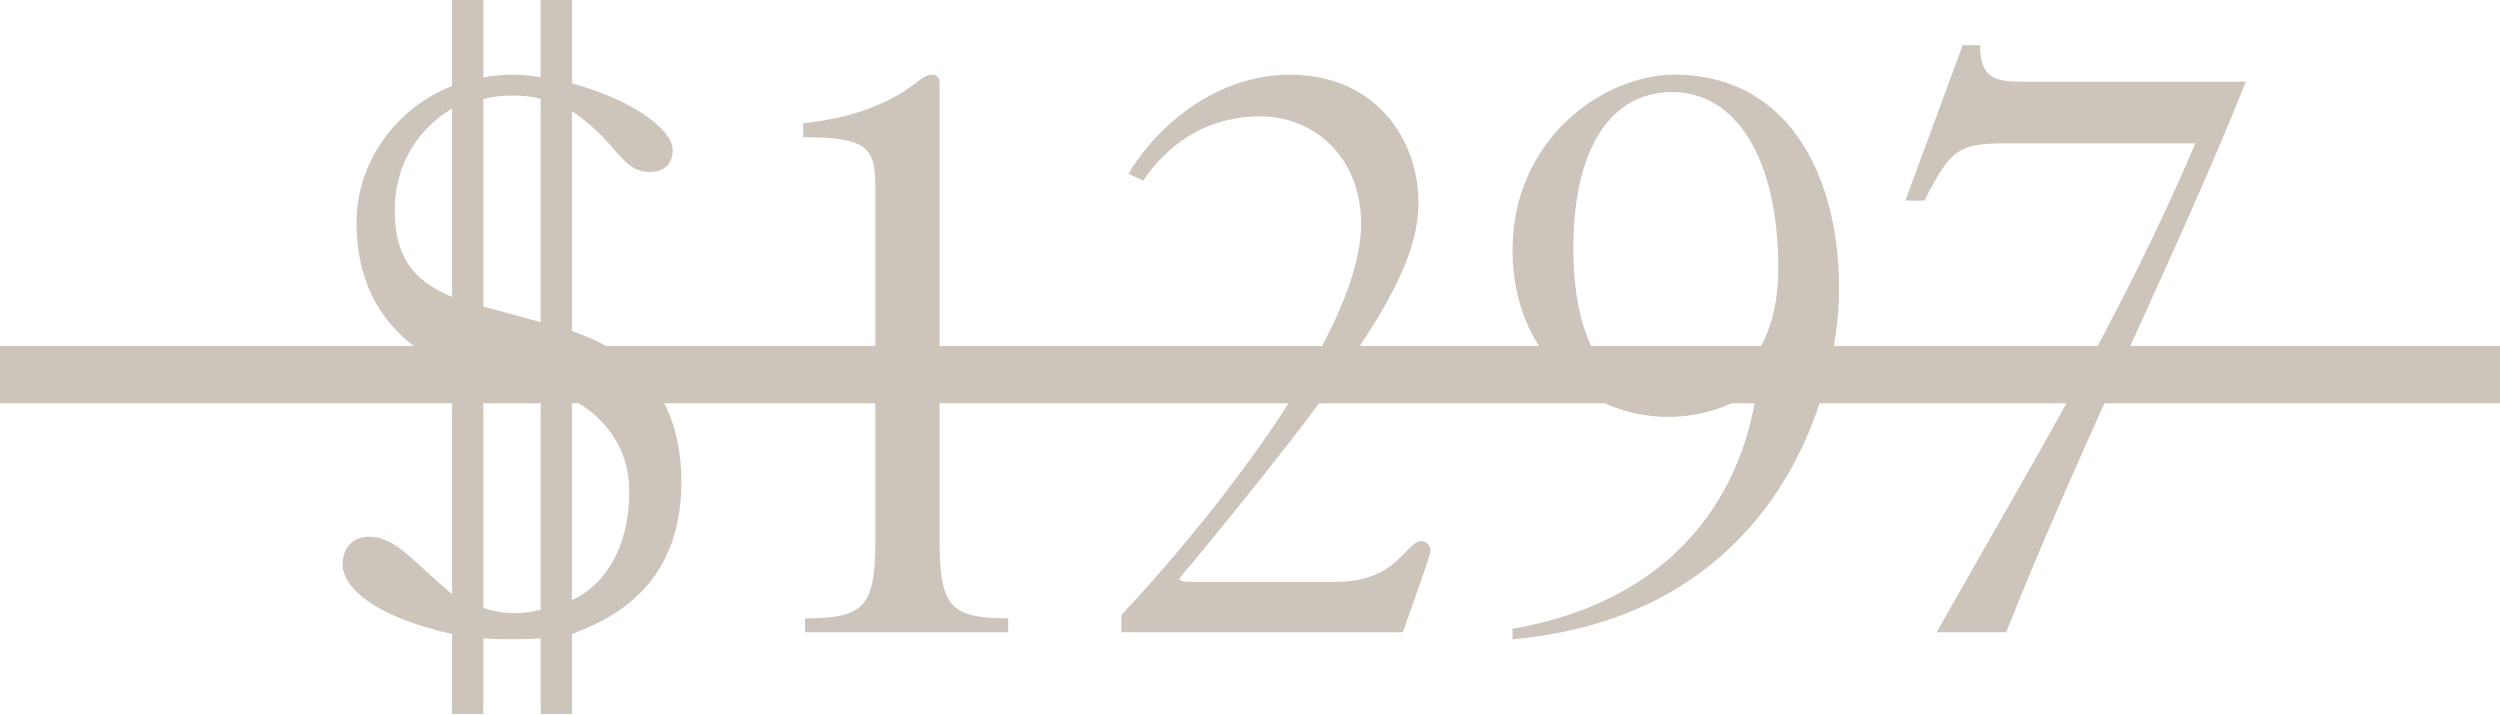
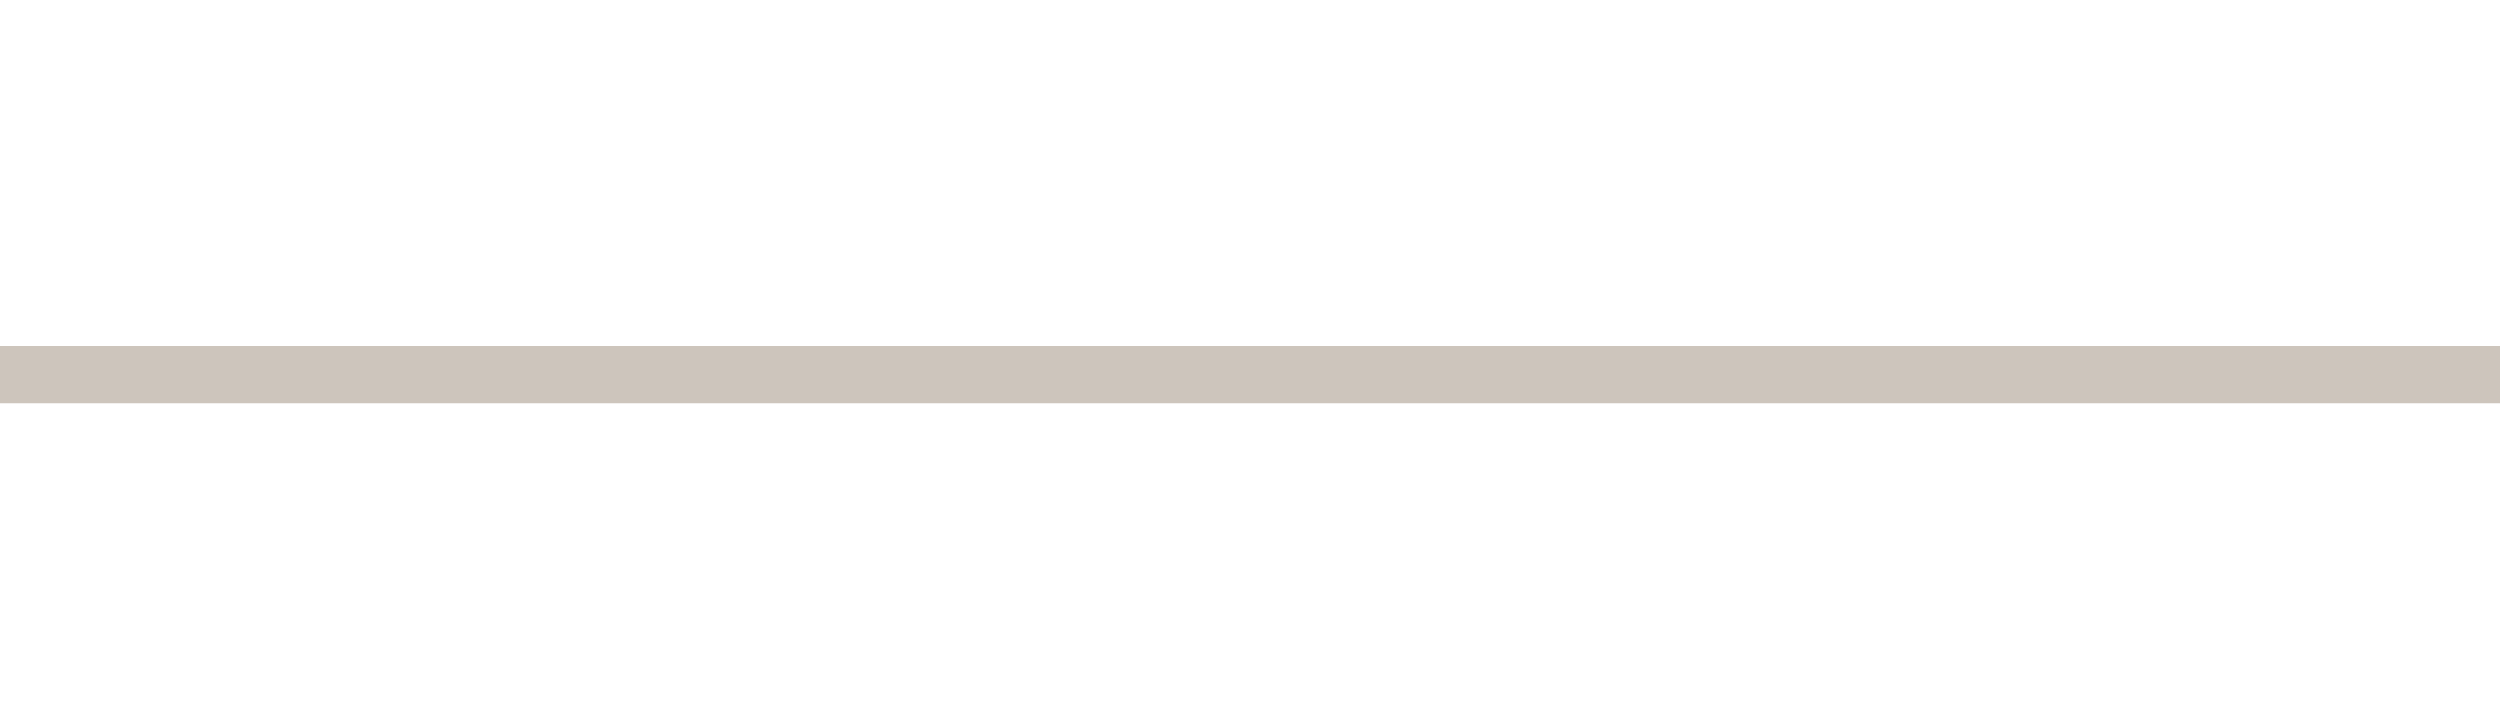
<svg xmlns="http://www.w3.org/2000/svg" width="524" height="150" viewBox="0 0 524 150" fill="none">
-   <path d="M94.756 0V18.022C83.106 22.573 74.732 33.859 74.732 46.602C74.732 60.983 81.467 71.359 94.756 77.184V124.514C87.11 118.324 83.106 112.499 77.462 112.499C73.094 112.499 71.819 115.776 71.819 118.324C71.819 123.057 78.373 129.247 94.756 132.887V149.635H101.309V133.798C103.494 133.98 105.132 133.98 106.952 133.98C109.137 133.98 111.321 133.98 113.324 133.798V149.635H119.877V132.887C126.977 130.157 142.814 123.786 142.814 101.031C142.814 79.368 128.979 72.633 119.877 69.356V23.301C129.707 29.854 130.071 36.043 136.26 36.043C139.173 36.043 140.993 34.405 140.993 31.492C140.993 26.942 132.074 20.752 119.877 17.476V0H113.324V16.201C111.321 15.837 109.683 15.655 107.499 15.655C105.314 15.655 103.676 15.837 101.309 16.201V0H94.756ZM94.756 62.257C89.659 59.89 82.741 56.614 82.741 44.235C82.741 32.221 89.841 25.667 94.756 22.755V62.257ZM113.324 67.536C109.319 66.444 105.496 65.352 101.309 64.259V20.752C103.494 20.206 105.314 20.024 107.681 20.024C109.683 20.024 111.503 20.206 113.324 20.752V67.536ZM101.309 78.64C103.858 79.368 109.137 80.825 113.324 81.917V127.79C111.867 128.154 109.865 128.518 108.227 128.518C105.86 128.518 103.494 128.154 101.309 127.426V78.64ZM119.877 83.737C124.61 86.104 131.892 92.111 131.892 103.033C131.892 115.048 126.612 122.693 119.877 125.788V83.737Z" fill="#CDC5BC" />
-   <path d="M168.724 132.523H211.321V129.611C199.125 129.611 196.94 127.062 196.94 113.227V17.294C196.94 16.201 196.212 15.655 195.302 15.655C194.21 15.655 193.299 16.383 192.571 16.93C184.38 23.483 174.549 25.121 168.36 25.849V28.762C181.831 28.762 183.469 30.946 183.469 39.138V113.227C183.469 127.062 181.285 129.611 168.724 129.611V132.523Z" fill="#CDC5BC" />
-   <path d="M249.428 121.965C248.336 121.965 247.244 121.783 247.244 121.419C247.244 120.873 249.61 118.506 252.341 115.048C286.564 73.361 297.304 56.614 297.304 42.415C297.304 29.49 288.566 15.655 270.362 15.655C255.435 15.655 243.057 25.667 236.503 36.407L239.598 37.864C244.513 30.582 252.523 24.393 264.173 24.393C275.095 24.393 285.289 32.585 285.289 46.966C285.289 71.359 248.882 114.32 235.047 128.883V132.523H294.027C296.03 126.88 299.852 116.322 299.852 115.412C299.852 114.32 298.942 113.409 297.85 113.409C296.758 113.409 295.848 114.502 293.663 116.686C291.297 119.053 287.656 121.965 279.828 121.965H249.428Z" fill="#CDC5BC" />
-   <path d="M350.52 83.737C337.595 83.737 329.768 72.815 329.768 52.063C329.768 31.674 337.231 19.296 350.52 19.296C363.809 19.296 372.729 33.131 372.729 56.25C372.729 74.635 362.534 83.737 350.52 83.737ZM317.025 133.98C372.365 129.065 385.471 82.827 385.471 60.437C385.471 37.682 375.459 15.655 350.884 15.655C336.321 15.655 317.025 28.944 317.025 52.427C317.025 74.089 332.68 87.378 349.61 87.378C357.801 87.378 363.627 84.465 368.178 81.735C366.175 97.208 356.345 124.878 317.025 131.795V133.98Z" fill="#CDC5BC" />
-   <path d="M411.382 9.466L399.367 42.051H403.372C409.197 30.4 411.018 30.036 421.94 30.036H460.168C444.513 66.626 427.401 94.478 405.921 132.523H420.484C436.139 93.021 457.619 50.242 470.726 17.111H423.214C420.302 17.111 418.117 16.747 416.843 15.473C415.569 14.381 415.022 12.379 415.022 9.466H411.382Z" fill="#CDC5BC" />
  <path d="M0 72.523H524V84.523H0V72.523Z" fill="#CDC5BC" />
</svg>